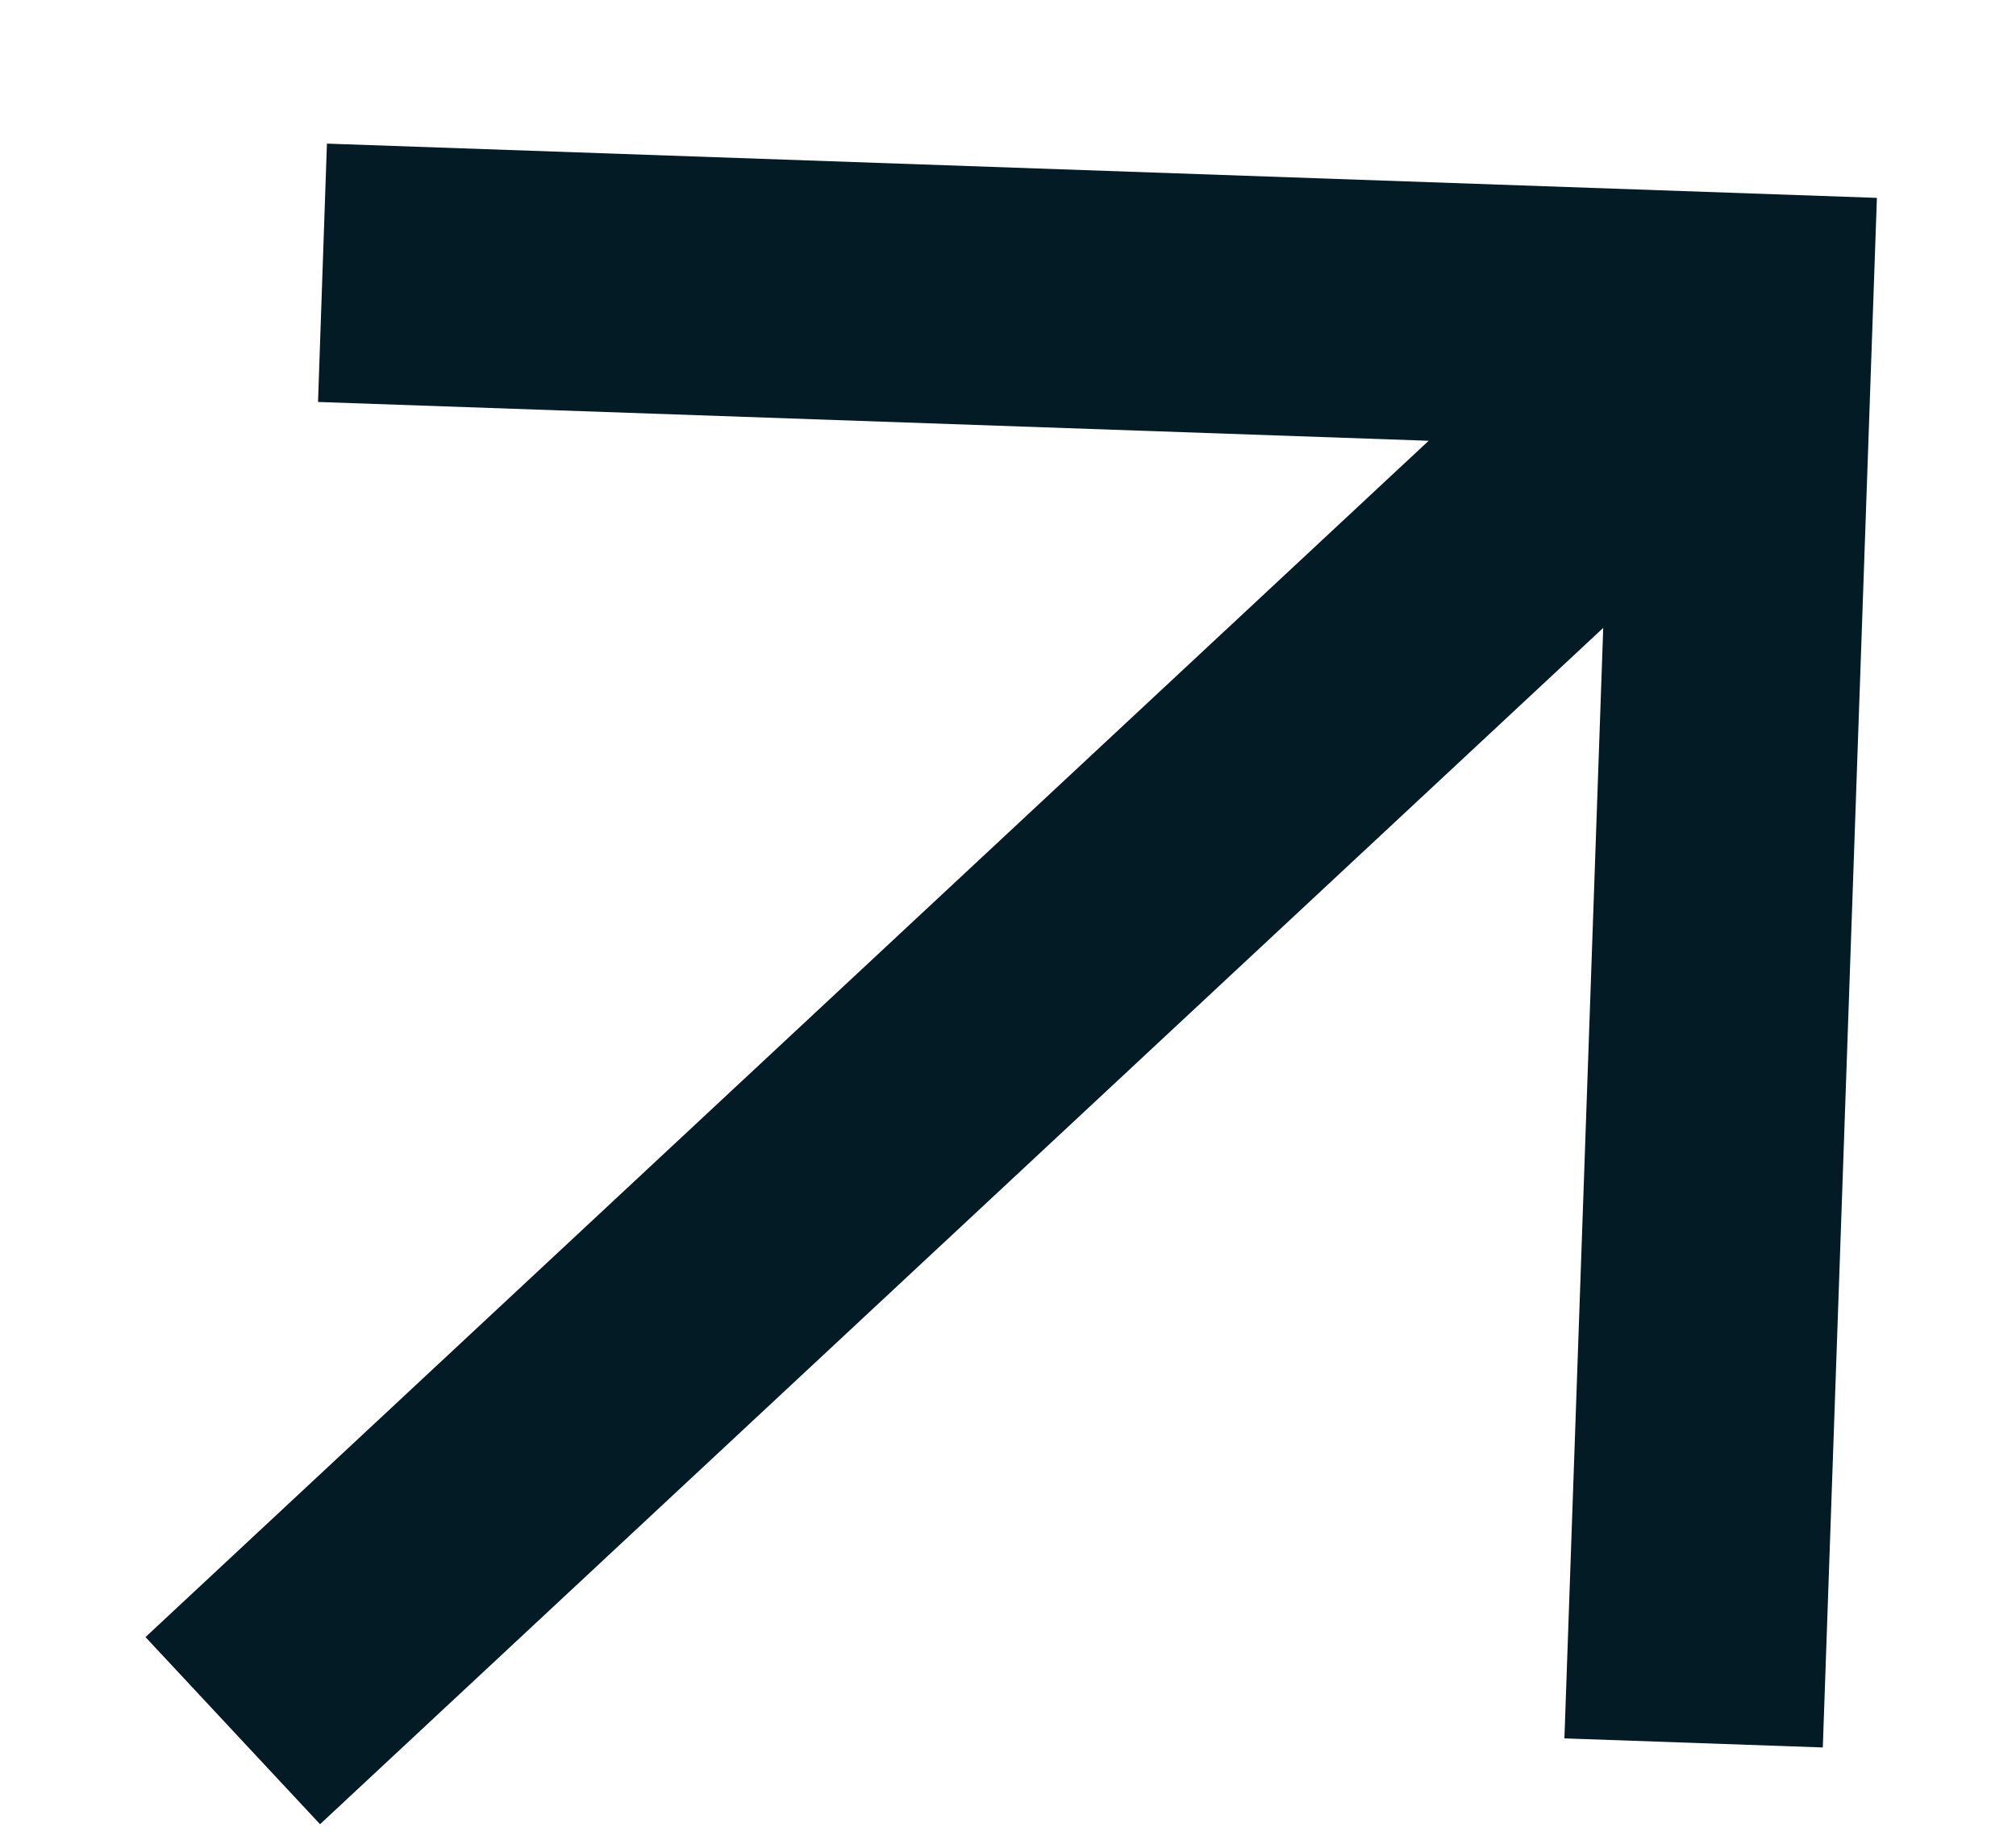
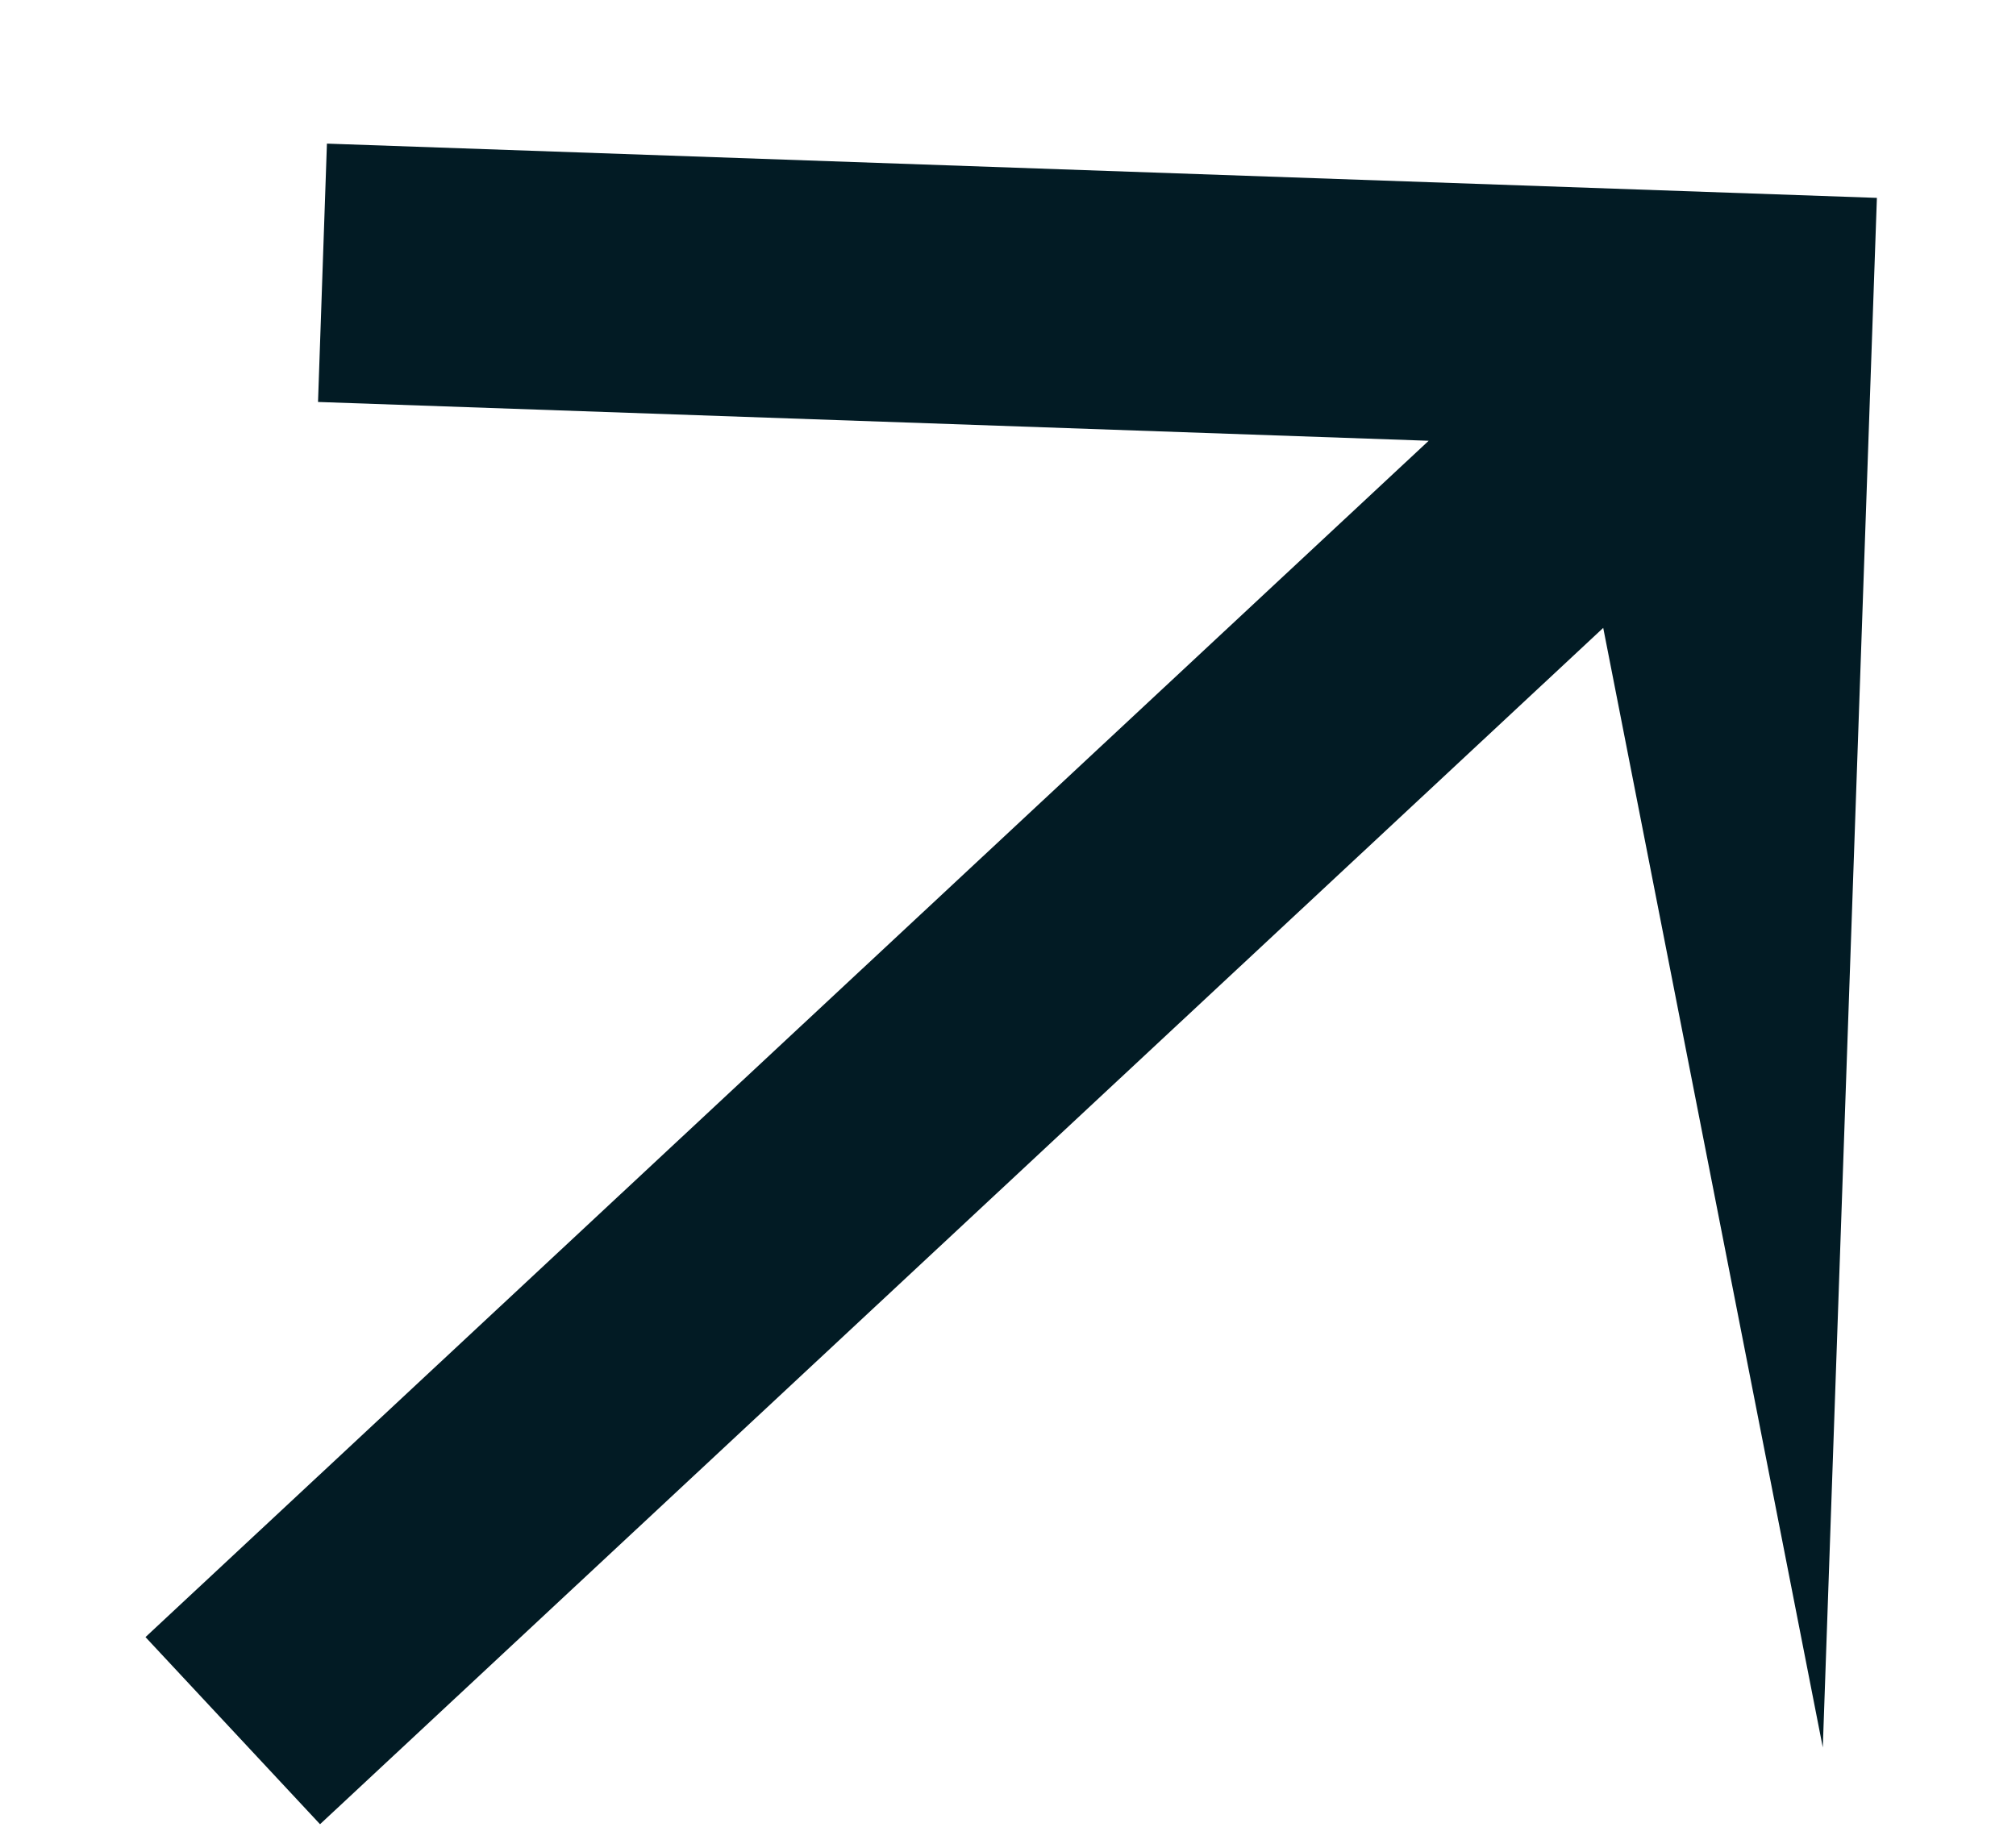
<svg xmlns="http://www.w3.org/2000/svg" width="12" height="11" viewBox="0 0 12 11" fill="none">
-   <path d="M1.905 10.86L0.866 9.746L8.504 2.624L1.893 2.393L1.946 0.855L11.172 1.178L10.85 10.403L9.312 10.349L9.543 3.738L1.905 10.86Z" fill="#021B24" />
+   <path d="M1.905 10.86L0.866 9.746L8.504 2.624L1.893 2.393L1.946 0.855L11.172 1.178L10.85 10.403L9.543 3.738L1.905 10.86Z" fill="#021B24" />
</svg>